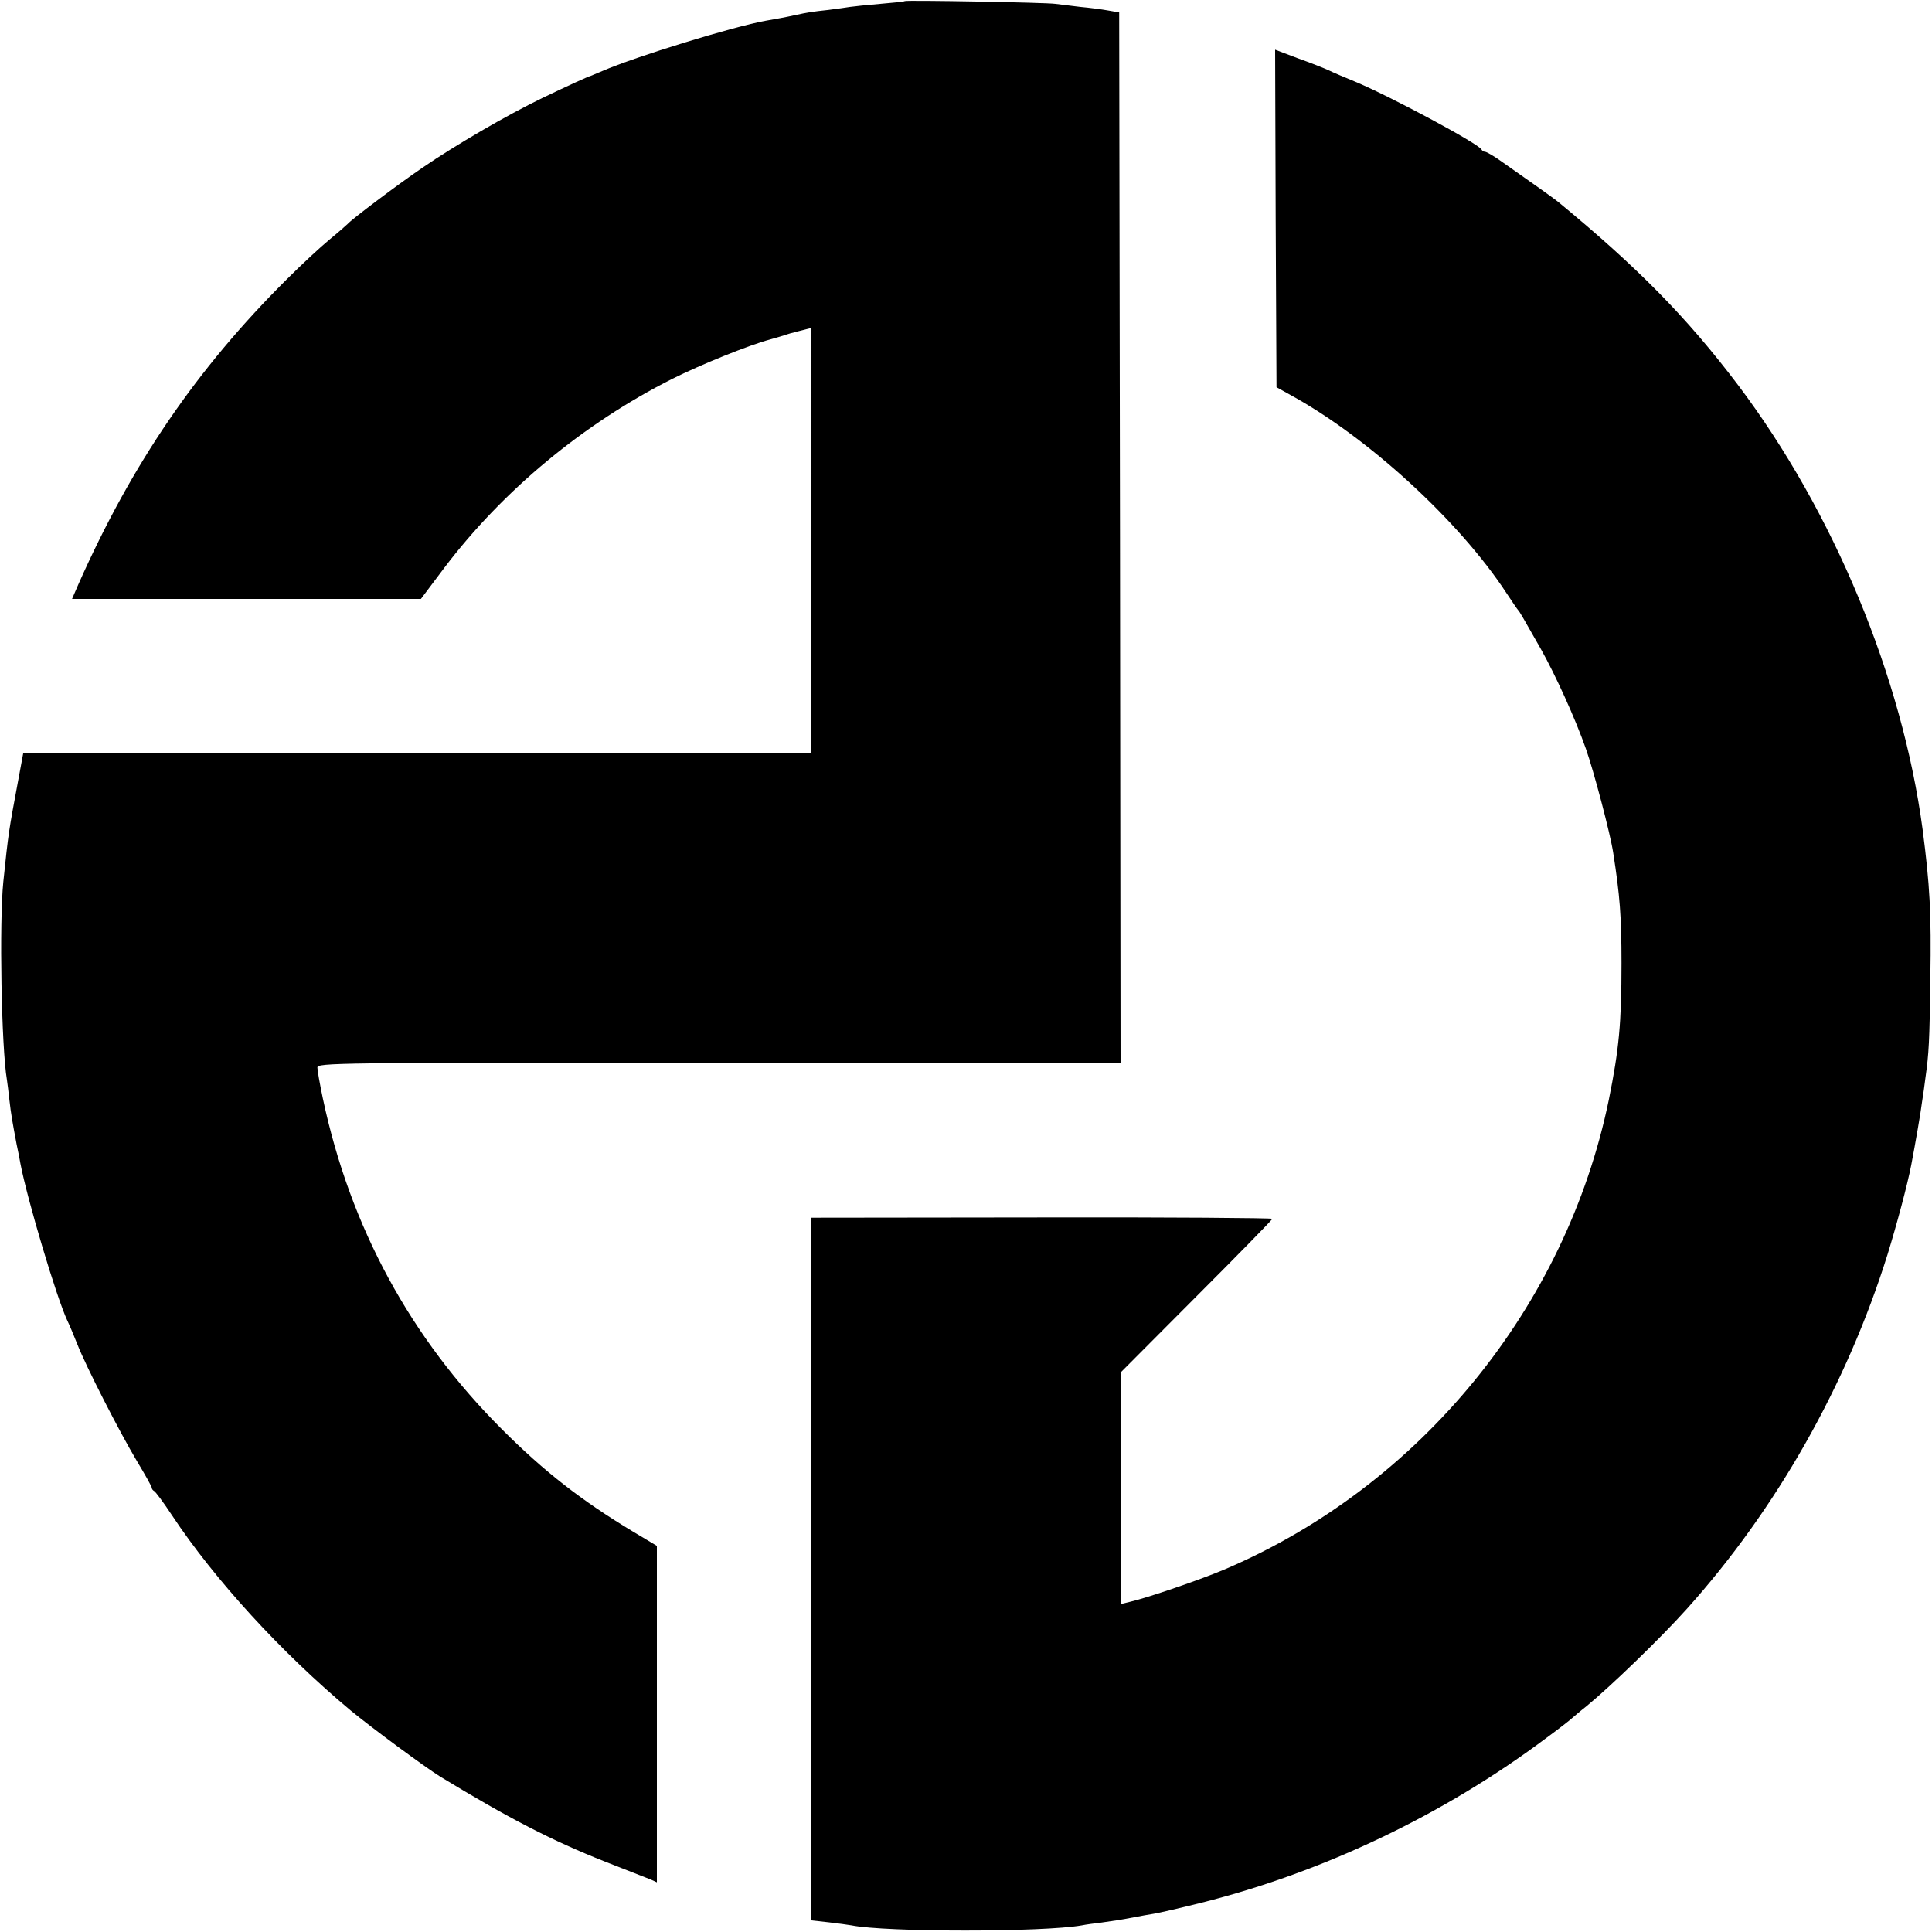
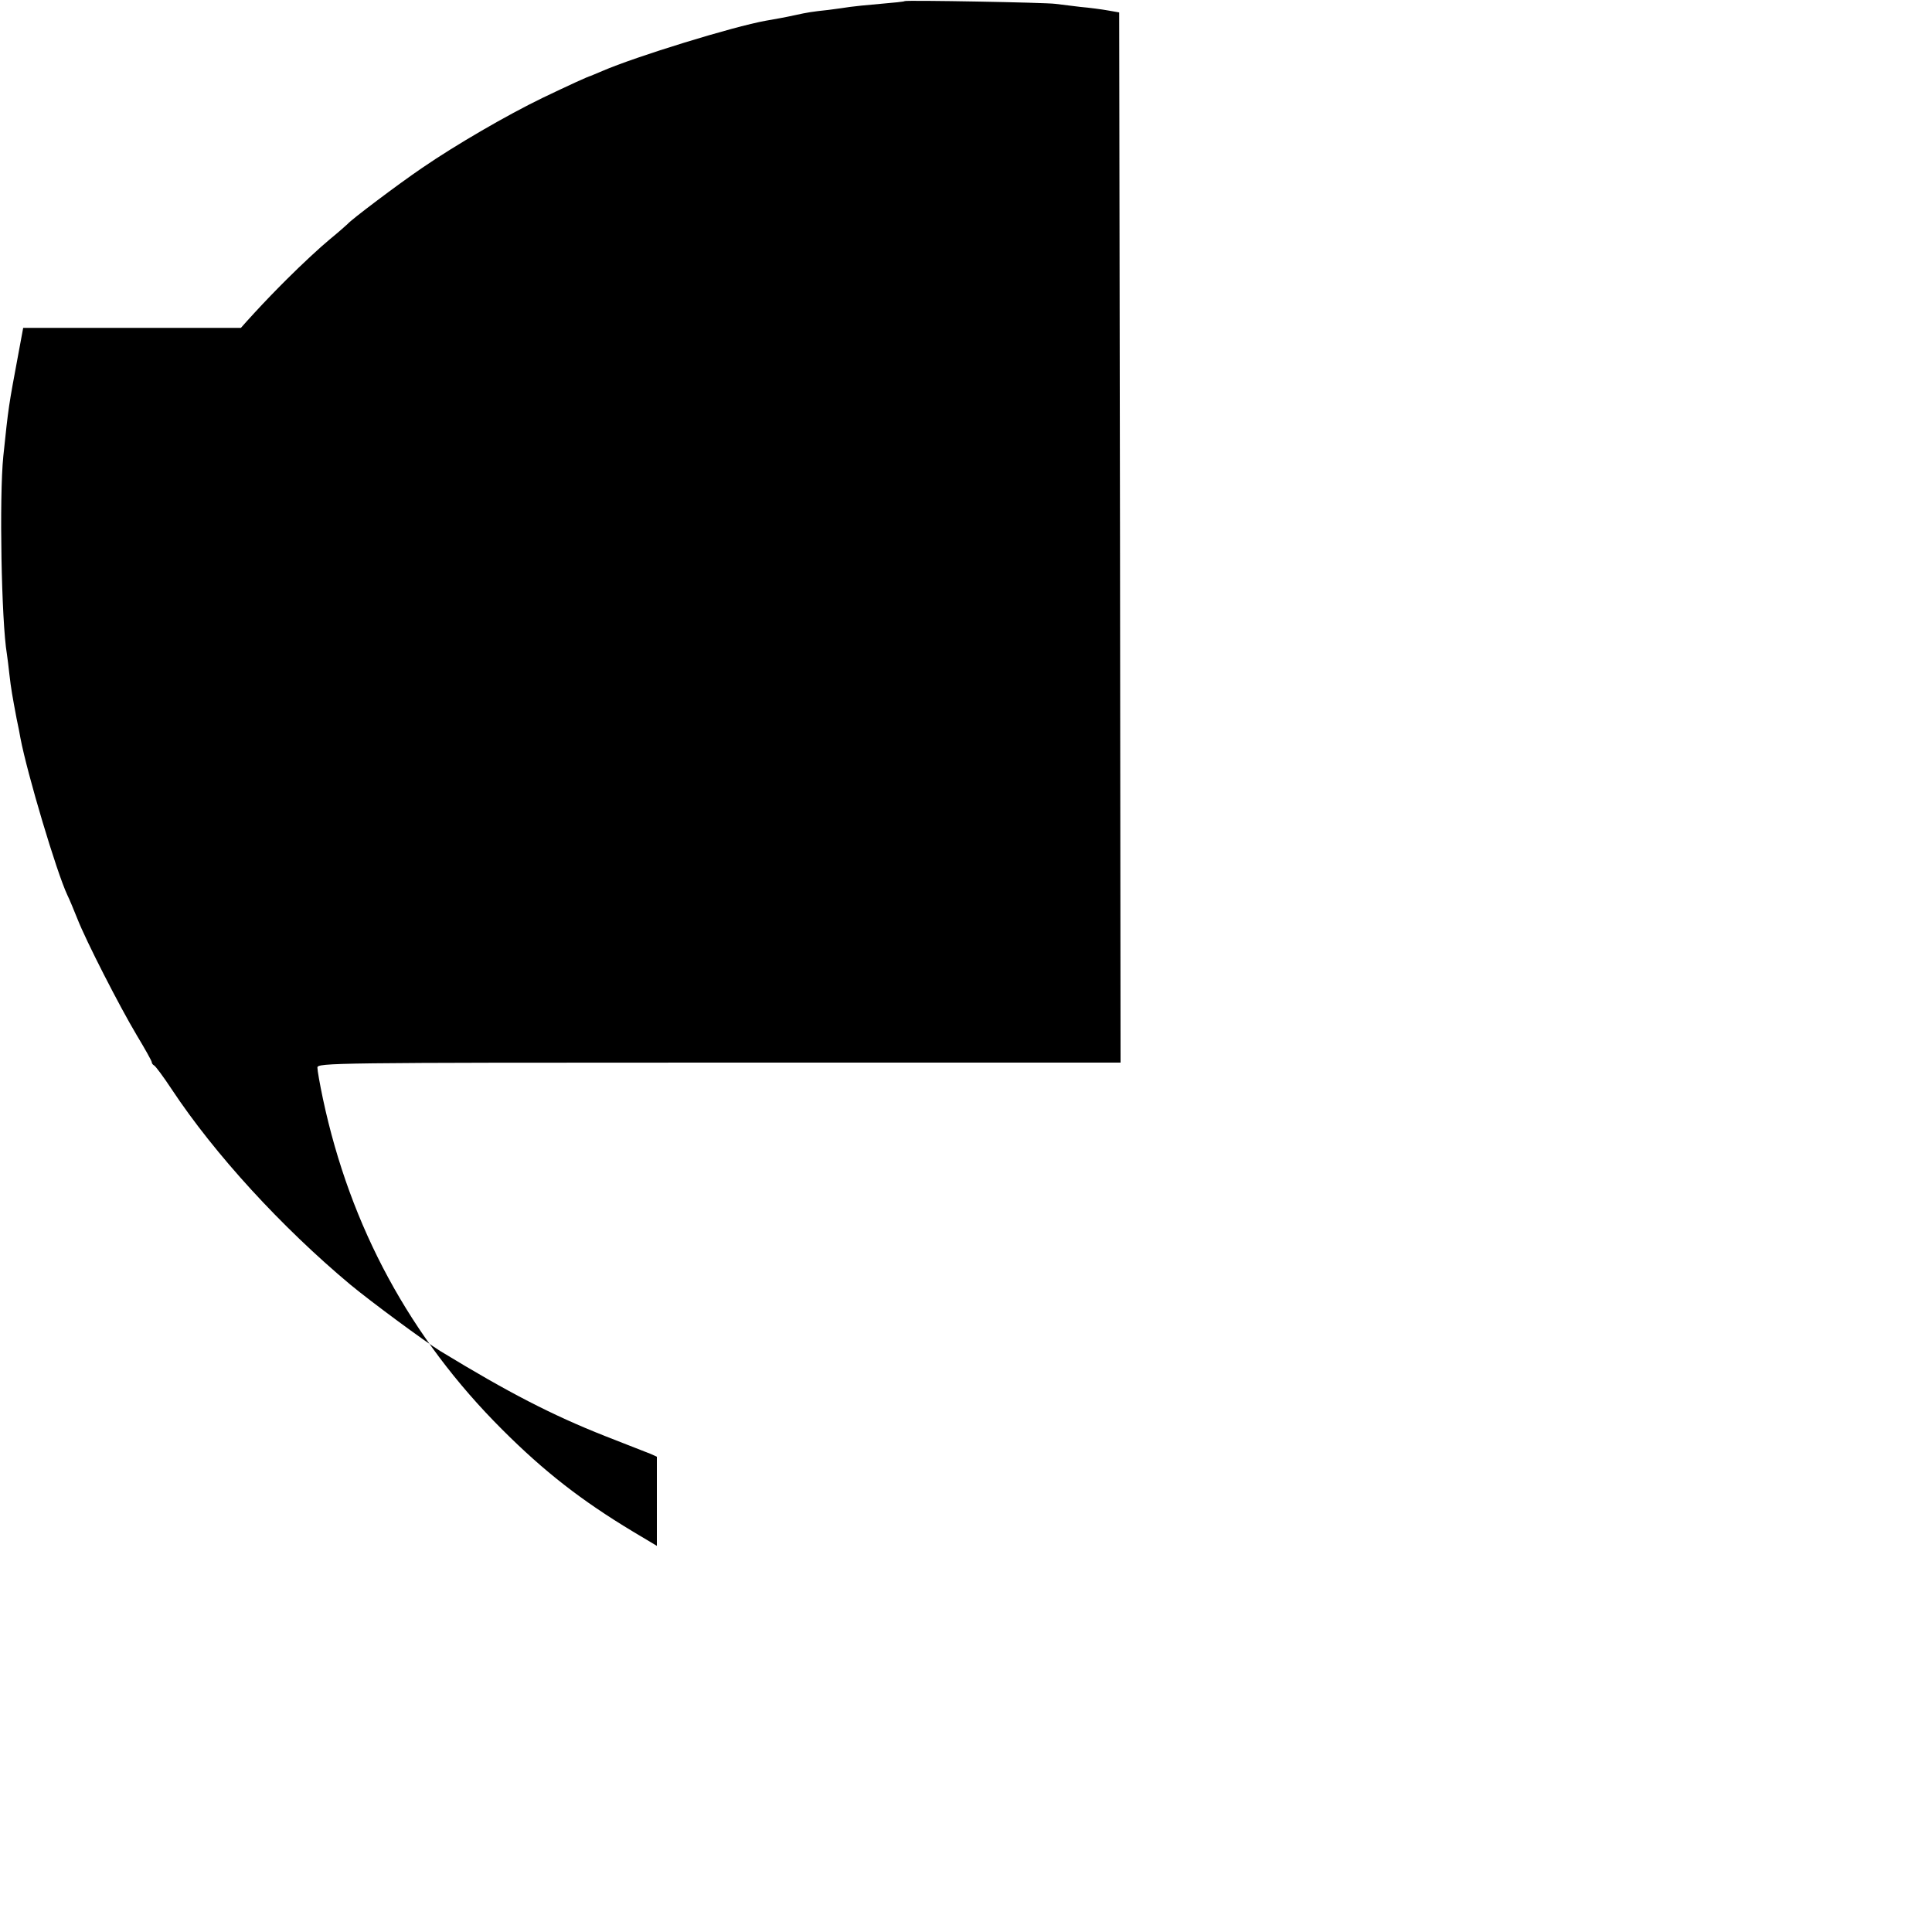
<svg xmlns="http://www.w3.org/2000/svg" version="1" width="933.333" height="933.333" viewBox="0 0 700 700">
-   <path d="M327.8.4c-.1.2-4.2.6-8.9 1s-9.6.9-10.9 1.1c-1.2.2-4.8.7-7.9 1.1-5.7.6-7.6.9-12.1 1.9-3.6.8-7.1 1.4-10.5 2-11.8 2.1-47.2 13-59.2 18.2-2.1.9-4 1.7-4.3 1.8-.9.2-7.5 3.2-17.5 8-12.8 6.2-31.4 17-43.5 25.3-9.1 6.2-25.9 18.9-27 20.3-.3.3-3.2 2.9-6.5 5.6-3.3 2.7-10.3 9.2-15.5 14.4-32.7 32.5-56.2 66.9-75.6 110.6l-2.3 5.3h126.4l8.5-11.3c21.2-28 50.4-52.2 82.5-68.4 10.6-5.3 28-12.3 35.5-14.3 2.5-.7 5.2-1.5 6-1.8.8-.3 2-.6 2.5-.7.6-.2 2.2-.6 3.8-1l2.7-.7V273H8.4l-1.8 9.7c-3.5 18.8-3.5 18.6-5.4 36.8-1.5 14.7-.7 59.9 1.3 71.7.2 1.3.6 4.5.9 7.3.6 5.3 1.1 8 2.6 16 .6 2.7 1.2 5.9 1.4 7.1 2.5 13.1 13.1 48.6 17 56.9.8 1.6 2.4 5.5 3.6 8.5 3.2 8.2 15.3 31.8 21.5 42.2 3 5 5.5 9.4 5.5 9.9 0 .4.4.9.8 1.1.5.2 3.4 4.1 6.5 8.8 15.5 23.4 39.7 49.8 64.7 70.7 7.5 6.2 27 20.6 32.5 24 24.8 15.1 40.5 23.2 59.7 30.8 7.9 3.1 15.3 6 16.6 6.5l2.2 1V560.1l-8.7-5.2c-18.6-11.2-32.1-21.7-47.3-36.9-33.3-33.2-55.1-73.4-65-119.9-1.1-5.2-2-10.3-2-11.3 0-1.7 5.4-1.8 145.5-1.8H406l-.2-190.2-.3-190.3-4-.7c-2.2-.4-6.7-1-10.1-1.3-3.3-.4-7.4-.9-9-1.1-3.3-.5-54-1.4-54.6-1z" />
-   <path d="M462.2 79.2l.3 61.1 4.5 2.5c28.4 15.4 61.7 45.9 78.9 72.2 2 3 3.8 5.7 4.1 6 .6.6 1.6 2.4 8.2 14 5.3 9.4 12.5 25.2 16.4 36.3 2.9 8.2 8.9 31 9.9 37.7 2.4 15.4 3 22.9 3 40 0 21.8-.9 31.2-4.6 49.5-15.5 75.2-68.3 139.8-138.9 170-8.6 3.7-28.8 10.6-34.7 11.9l-3.3.8v-83.9l27.5-27.6c15.1-15.1 27.5-27.8 27.5-28.1 0-.3-37.6-.6-83.5-.5l-83.5.1v254.6l6.3.7c3.4.4 7.1.9 8.2 1.1 12.5 2.5 69.4 2.5 83.5 0 1.4-.3 4.5-.7 7-1 4.3-.6 6.5-.9 12.8-2.1 1.5-.3 4.3-.8 6.2-1.1 1.9-.3 9.7-2.1 17.3-4 44.5-11.2 88-32 125.1-59.8 4.5-3.3 8.6-6.5 9.2-7.1.6-.5 2.9-2.5 5.2-4.3 8.9-7.3 27-24.8 36.4-35.3 32.5-36.2 57.9-81.1 72.7-128.4 3.3-10.7 7.2-25.2 8.6-32.5 1.4-7.3 3.5-19.3 3.9-22.8.4-2.3.9-6.1 1.2-8.5 1.3-9.2 1.5-13.1 1.8-36.2.4-23.8-.2-34-2.8-54-7.4-55.2-32.2-115-66.8-160.9-18.6-24.6-36.4-42.7-65.3-66.5-1.9-1.5-8.9-6.5-20.2-14.4-2.9-2.1-5.7-3.7-6.2-3.7s-1.1-.4-1.3-.8c-.8-2-33.4-19.5-46-24.7-3.4-1.4-7.7-3.2-9.3-4-1.7-.8-6.8-2.8-11.3-4.4L462 18l.2 61.2z" />
+   <path d="M327.8.4c-.1.2-4.2.6-8.9 1s-9.6.9-10.9 1.1c-1.2.2-4.8.7-7.9 1.1-5.7.6-7.6.9-12.1 1.9-3.6.8-7.1 1.4-10.5 2-11.8 2.1-47.2 13-59.2 18.2-2.1.9-4 1.7-4.3 1.8-.9.2-7.5 3.2-17.5 8-12.8 6.2-31.4 17-43.5 25.3-9.1 6.2-25.9 18.9-27 20.3-.3.3-3.2 2.9-6.5 5.6-3.3 2.7-10.3 9.2-15.5 14.4-32.7 32.5-56.2 66.9-75.6 110.6l-2.3 5.3h126.4l8.5-11.3c21.2-28 50.4-52.2 82.5-68.4 10.6-5.3 28-12.3 35.5-14.3 2.5-.7 5.2-1.5 6-1.8.8-.3 2-.6 2.5-.7.6-.2 2.2-.6 3.8-1l2.7-.7H8.4l-1.8 9.7c-3.5 18.8-3.5 18.6-5.4 36.8-1.5 14.7-.7 59.9 1.3 71.7.2 1.3.6 4.5.9 7.3.6 5.3 1.1 8 2.6 16 .6 2.7 1.2 5.9 1.4 7.1 2.5 13.1 13.1 48.6 17 56.9.8 1.6 2.4 5.5 3.6 8.5 3.2 8.2 15.3 31.8 21.5 42.2 3 5 5.5 9.4 5.5 9.9 0 .4.4.9.8 1.1.5.2 3.4 4.1 6.5 8.8 15.5 23.4 39.7 49.8 64.7 70.7 7.5 6.2 27 20.6 32.5 24 24.8 15.1 40.5 23.2 59.7 30.8 7.9 3.1 15.3 6 16.6 6.5l2.2 1V560.1l-8.7-5.2c-18.6-11.2-32.1-21.7-47.3-36.9-33.3-33.2-55.1-73.4-65-119.9-1.1-5.2-2-10.3-2-11.3 0-1.7 5.4-1.8 145.5-1.8H406l-.2-190.2-.3-190.3-4-.7c-2.2-.4-6.7-1-10.1-1.3-3.3-.4-7.4-.9-9-1.1-3.3-.5-54-1.4-54.6-1z" />
</svg>